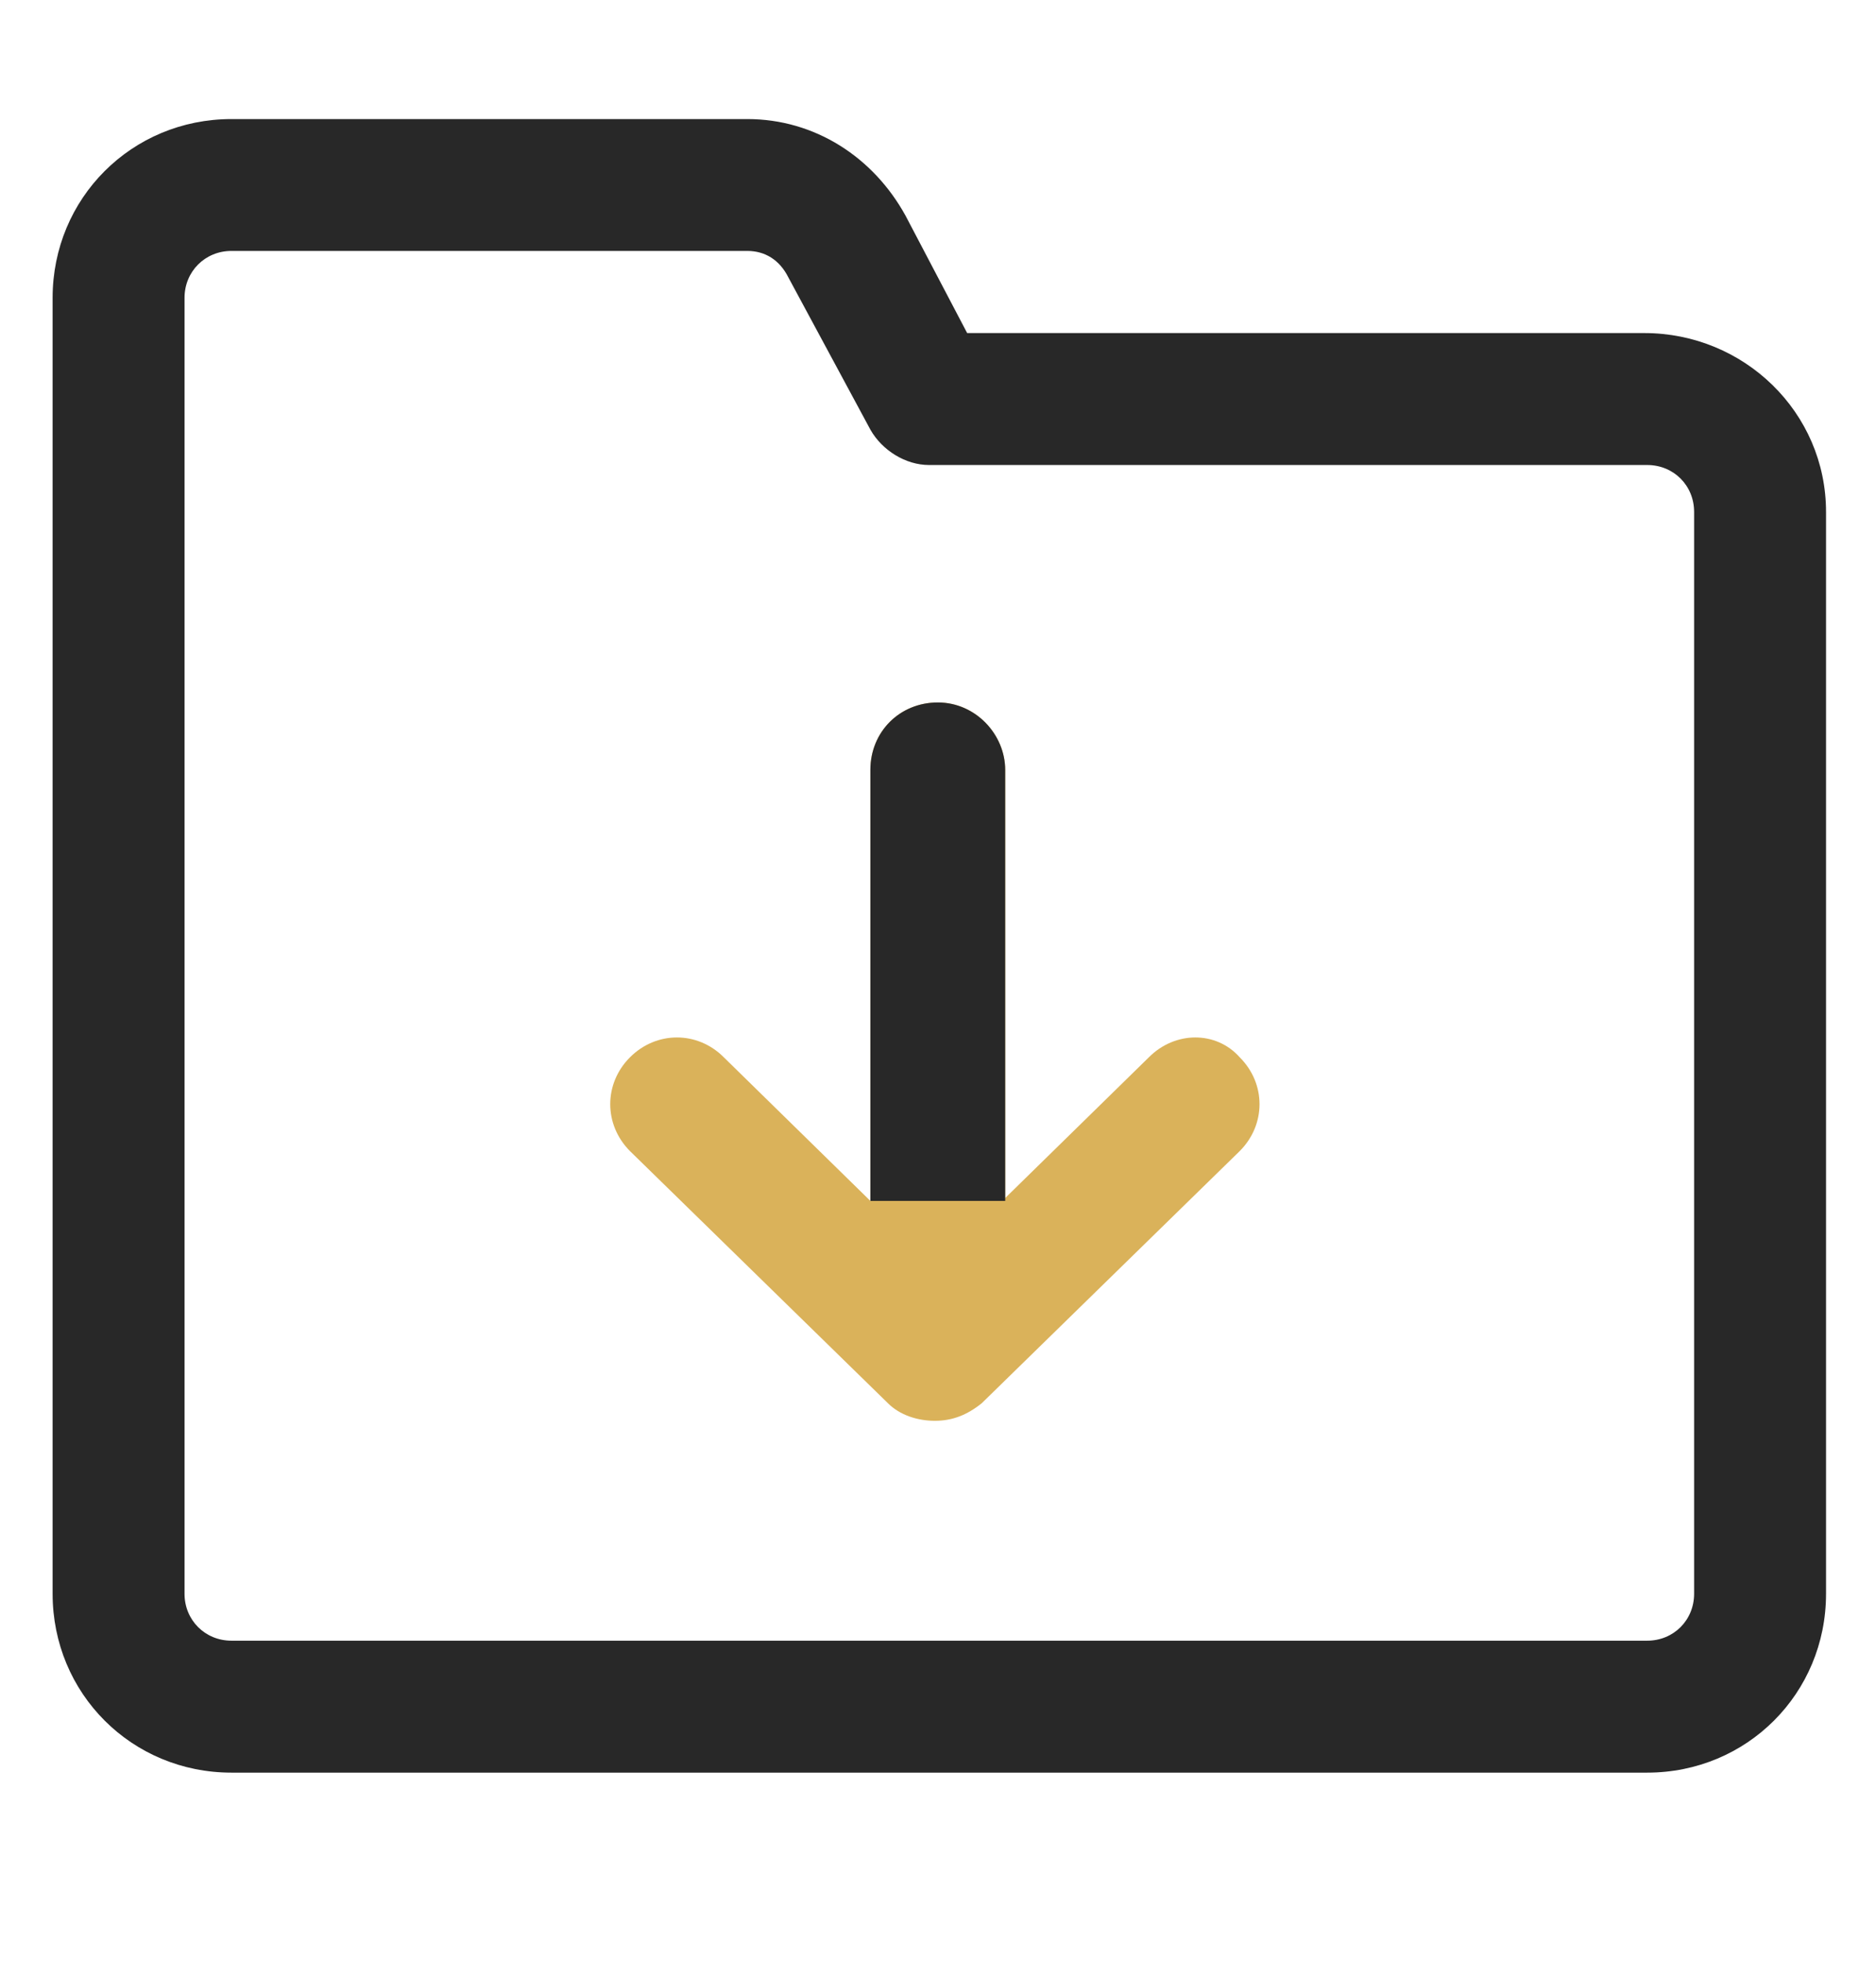
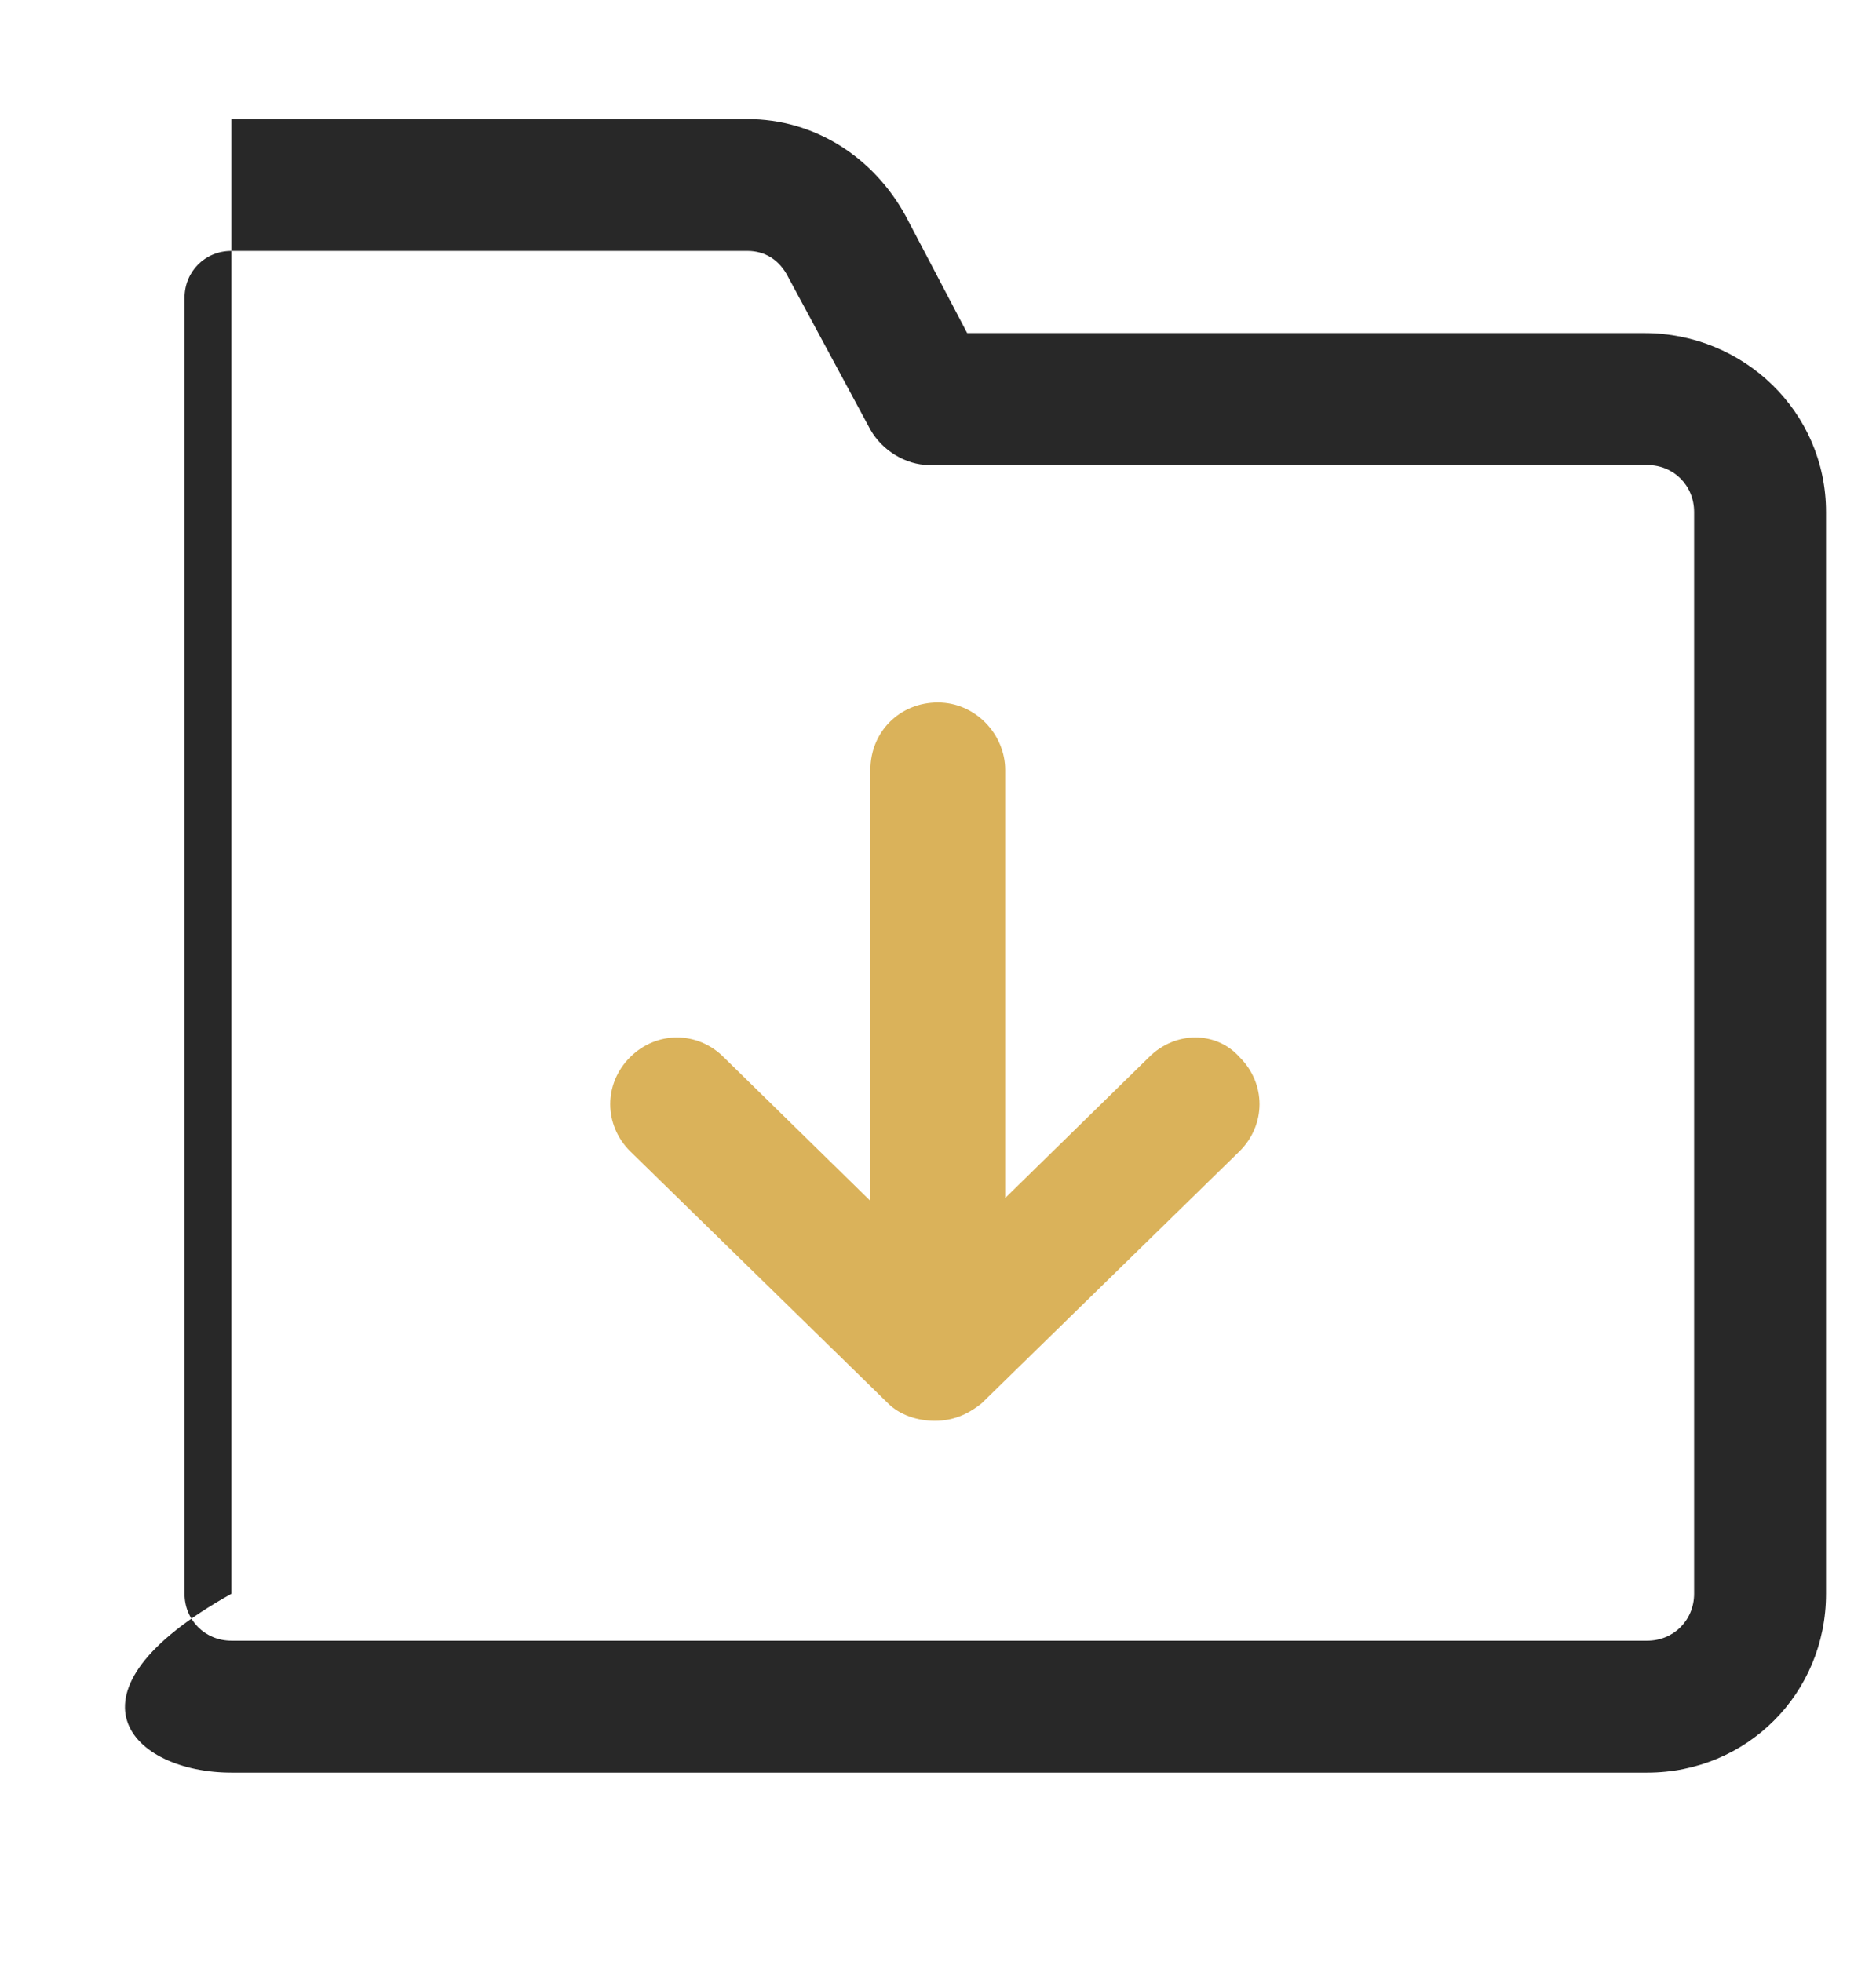
<svg xmlns="http://www.w3.org/2000/svg" width="22" height="23" viewBox="0 0 22 23" fill="none">
-   <path d="M19.283 3.905H11.342L10.62 2.53C10.242 1.842 9.555 1.396 8.764 1.396H2.714C1.545 1.396 0.617 2.324 0.617 3.492V18.686C0.617 19.855 1.545 20.783 2.714 20.783H19.317C20.486 20.783 21.414 19.855 21.414 18.686V6.002C21.414 4.833 20.452 3.905 19.283 3.905ZM19.867 18.686C19.867 18.995 19.627 19.236 19.317 19.236H2.714C2.405 19.236 2.164 18.995 2.164 18.686V3.492C2.164 3.183 2.405 2.942 2.714 2.942H8.764C8.97 2.942 9.142 3.046 9.245 3.252L10.208 5.039C10.345 5.28 10.62 5.452 10.895 5.452H19.317C19.627 5.452 19.867 5.692 19.867 6.002V18.686Z" fill="#282828" />
+   <path d="M19.283 3.905H11.342L10.62 2.53C10.242 1.842 9.555 1.396 8.764 1.396H2.714V18.686C0.617 19.855 1.545 20.783 2.714 20.783H19.317C20.486 20.783 21.414 19.855 21.414 18.686V6.002C21.414 4.833 20.452 3.905 19.283 3.905ZM19.867 18.686C19.867 18.995 19.627 19.236 19.317 19.236H2.714C2.405 19.236 2.164 18.995 2.164 18.686V3.492C2.164 3.183 2.405 2.942 2.714 2.942H8.764C8.97 2.942 9.142 3.046 9.245 3.252L10.208 5.039C10.345 5.28 10.62 5.452 10.895 5.452H19.317C19.627 5.452 19.867 5.692 19.867 6.002V18.686Z" fill="#282828" />
  <path d="M13.473 12.396L11.788 14.046V9.027C11.788 8.614 11.444 8.236 10.998 8.236C10.551 8.236 10.207 8.58 10.207 9.027V14.08L8.488 12.396C8.179 12.086 7.698 12.086 7.388 12.396C7.079 12.705 7.079 13.186 7.388 13.496L10.413 16.452C10.551 16.59 10.757 16.658 10.963 16.658C11.169 16.658 11.341 16.59 11.513 16.452L14.538 13.496C14.848 13.186 14.848 12.705 14.538 12.396C14.263 12.086 13.782 12.086 13.473 12.396Z" fill="#DAB25A" />
-   <path d="M11.788 9.027V14.08H10.207V9.027C10.207 8.58 10.551 8.236 10.998 8.236C11.444 8.236 11.788 8.614 11.788 9.027Z" fill="#282828" />
</svg>